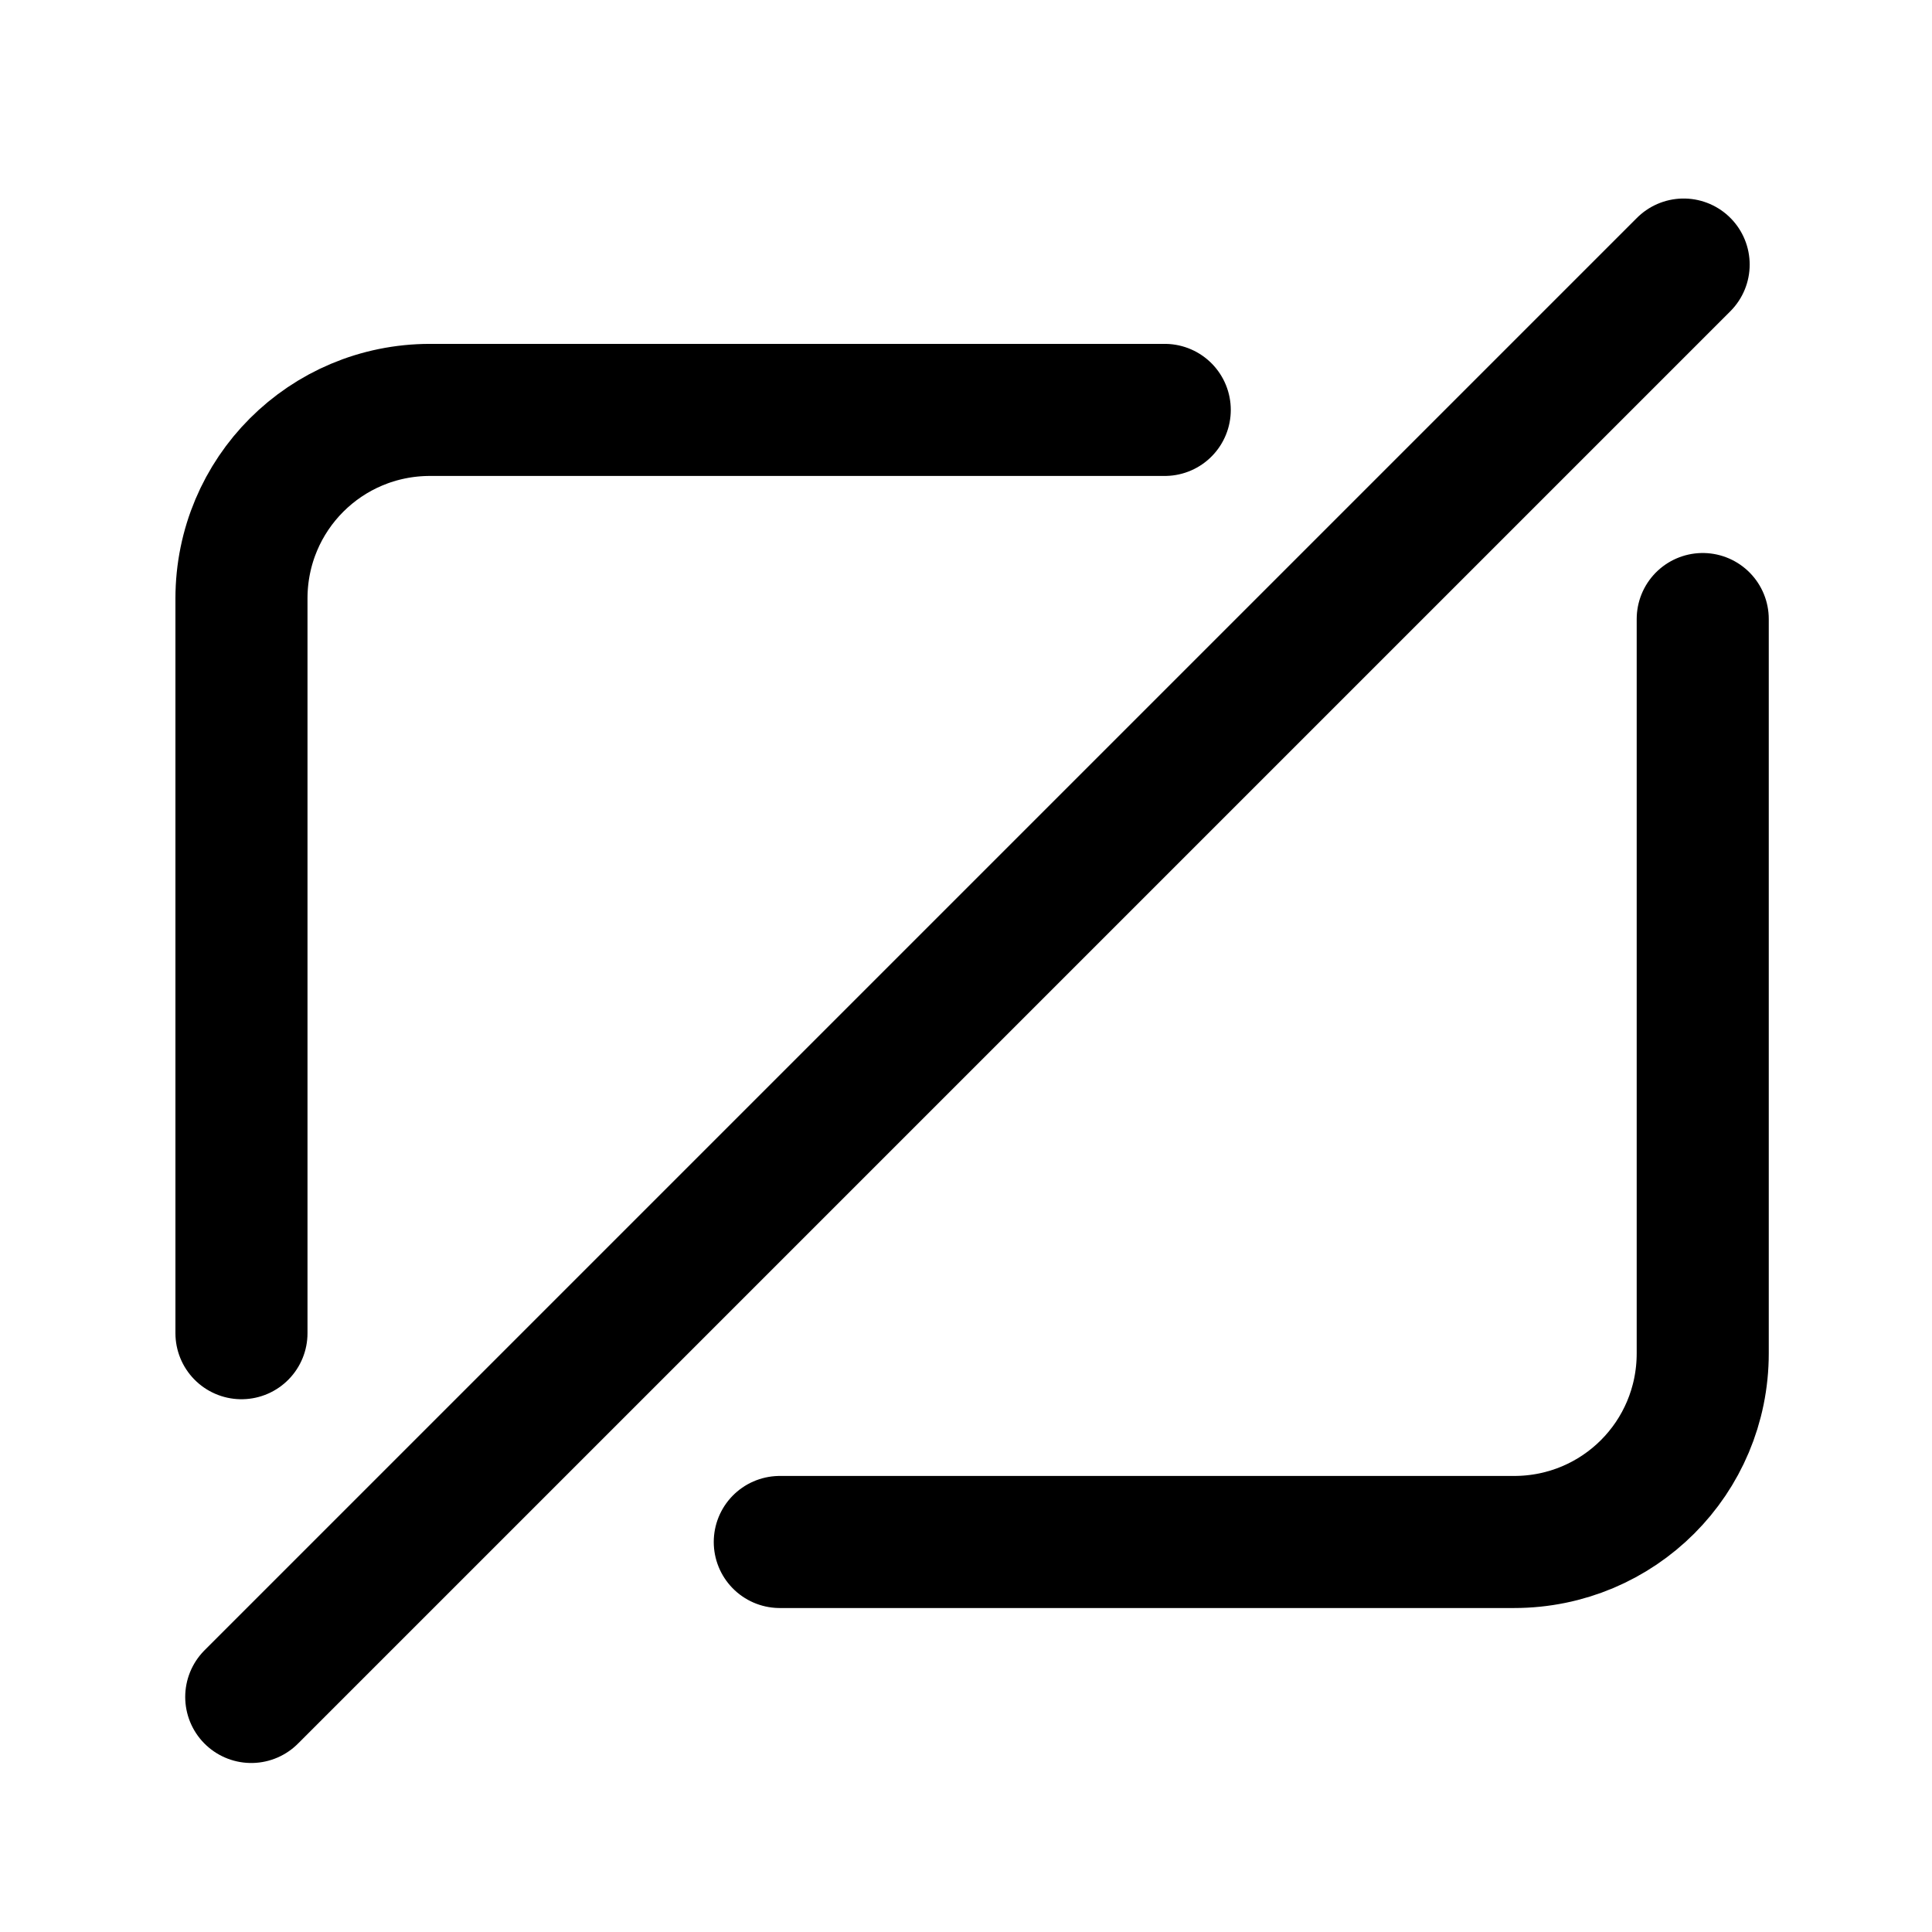
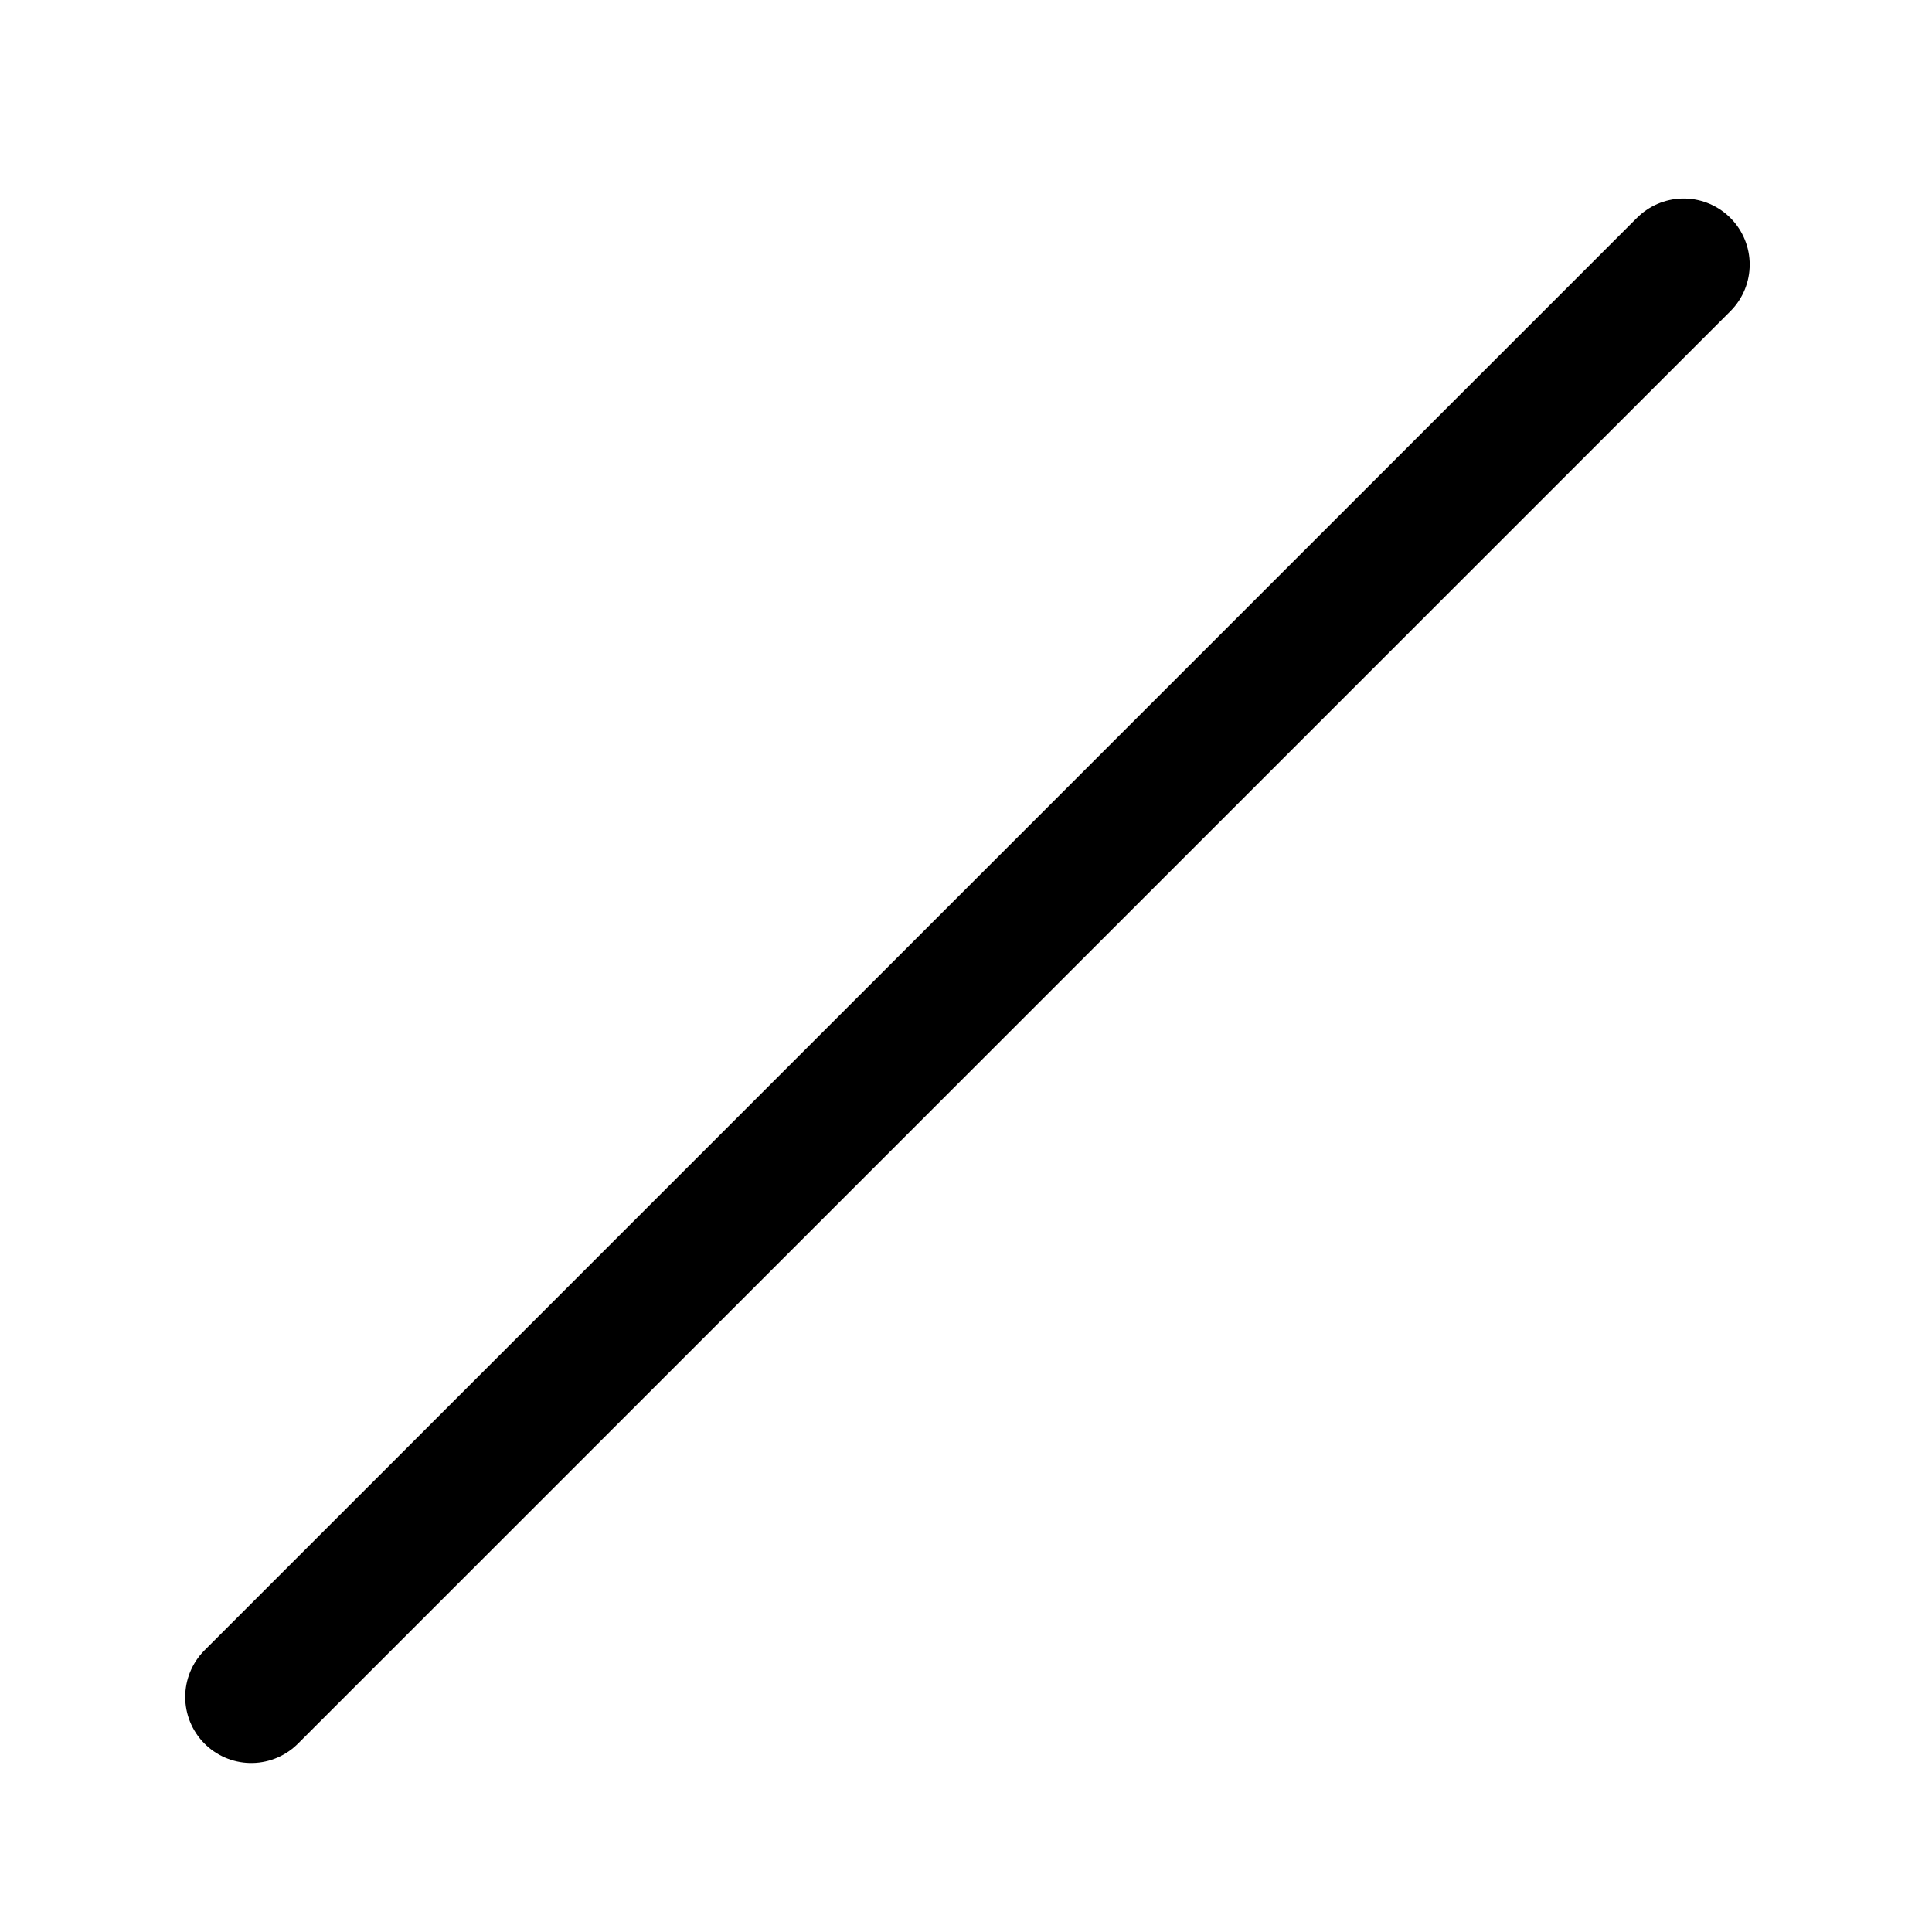
<svg xmlns="http://www.w3.org/2000/svg" version="1.1" viewBox="0 0 512 512">
  <g fill="none" stroke="#000" stroke-linecap="round" stroke-width="35">
-     <path d="m308.67 108.63h-194.68c-27.7 0-50 22.3-50 50v194.68m142.66 55.332h194.59c27.7 0 50-22.3 50-50v-194.59" />
    <path d="m66.583 449.71 379.6-379.6" />
  </g>
</svg>